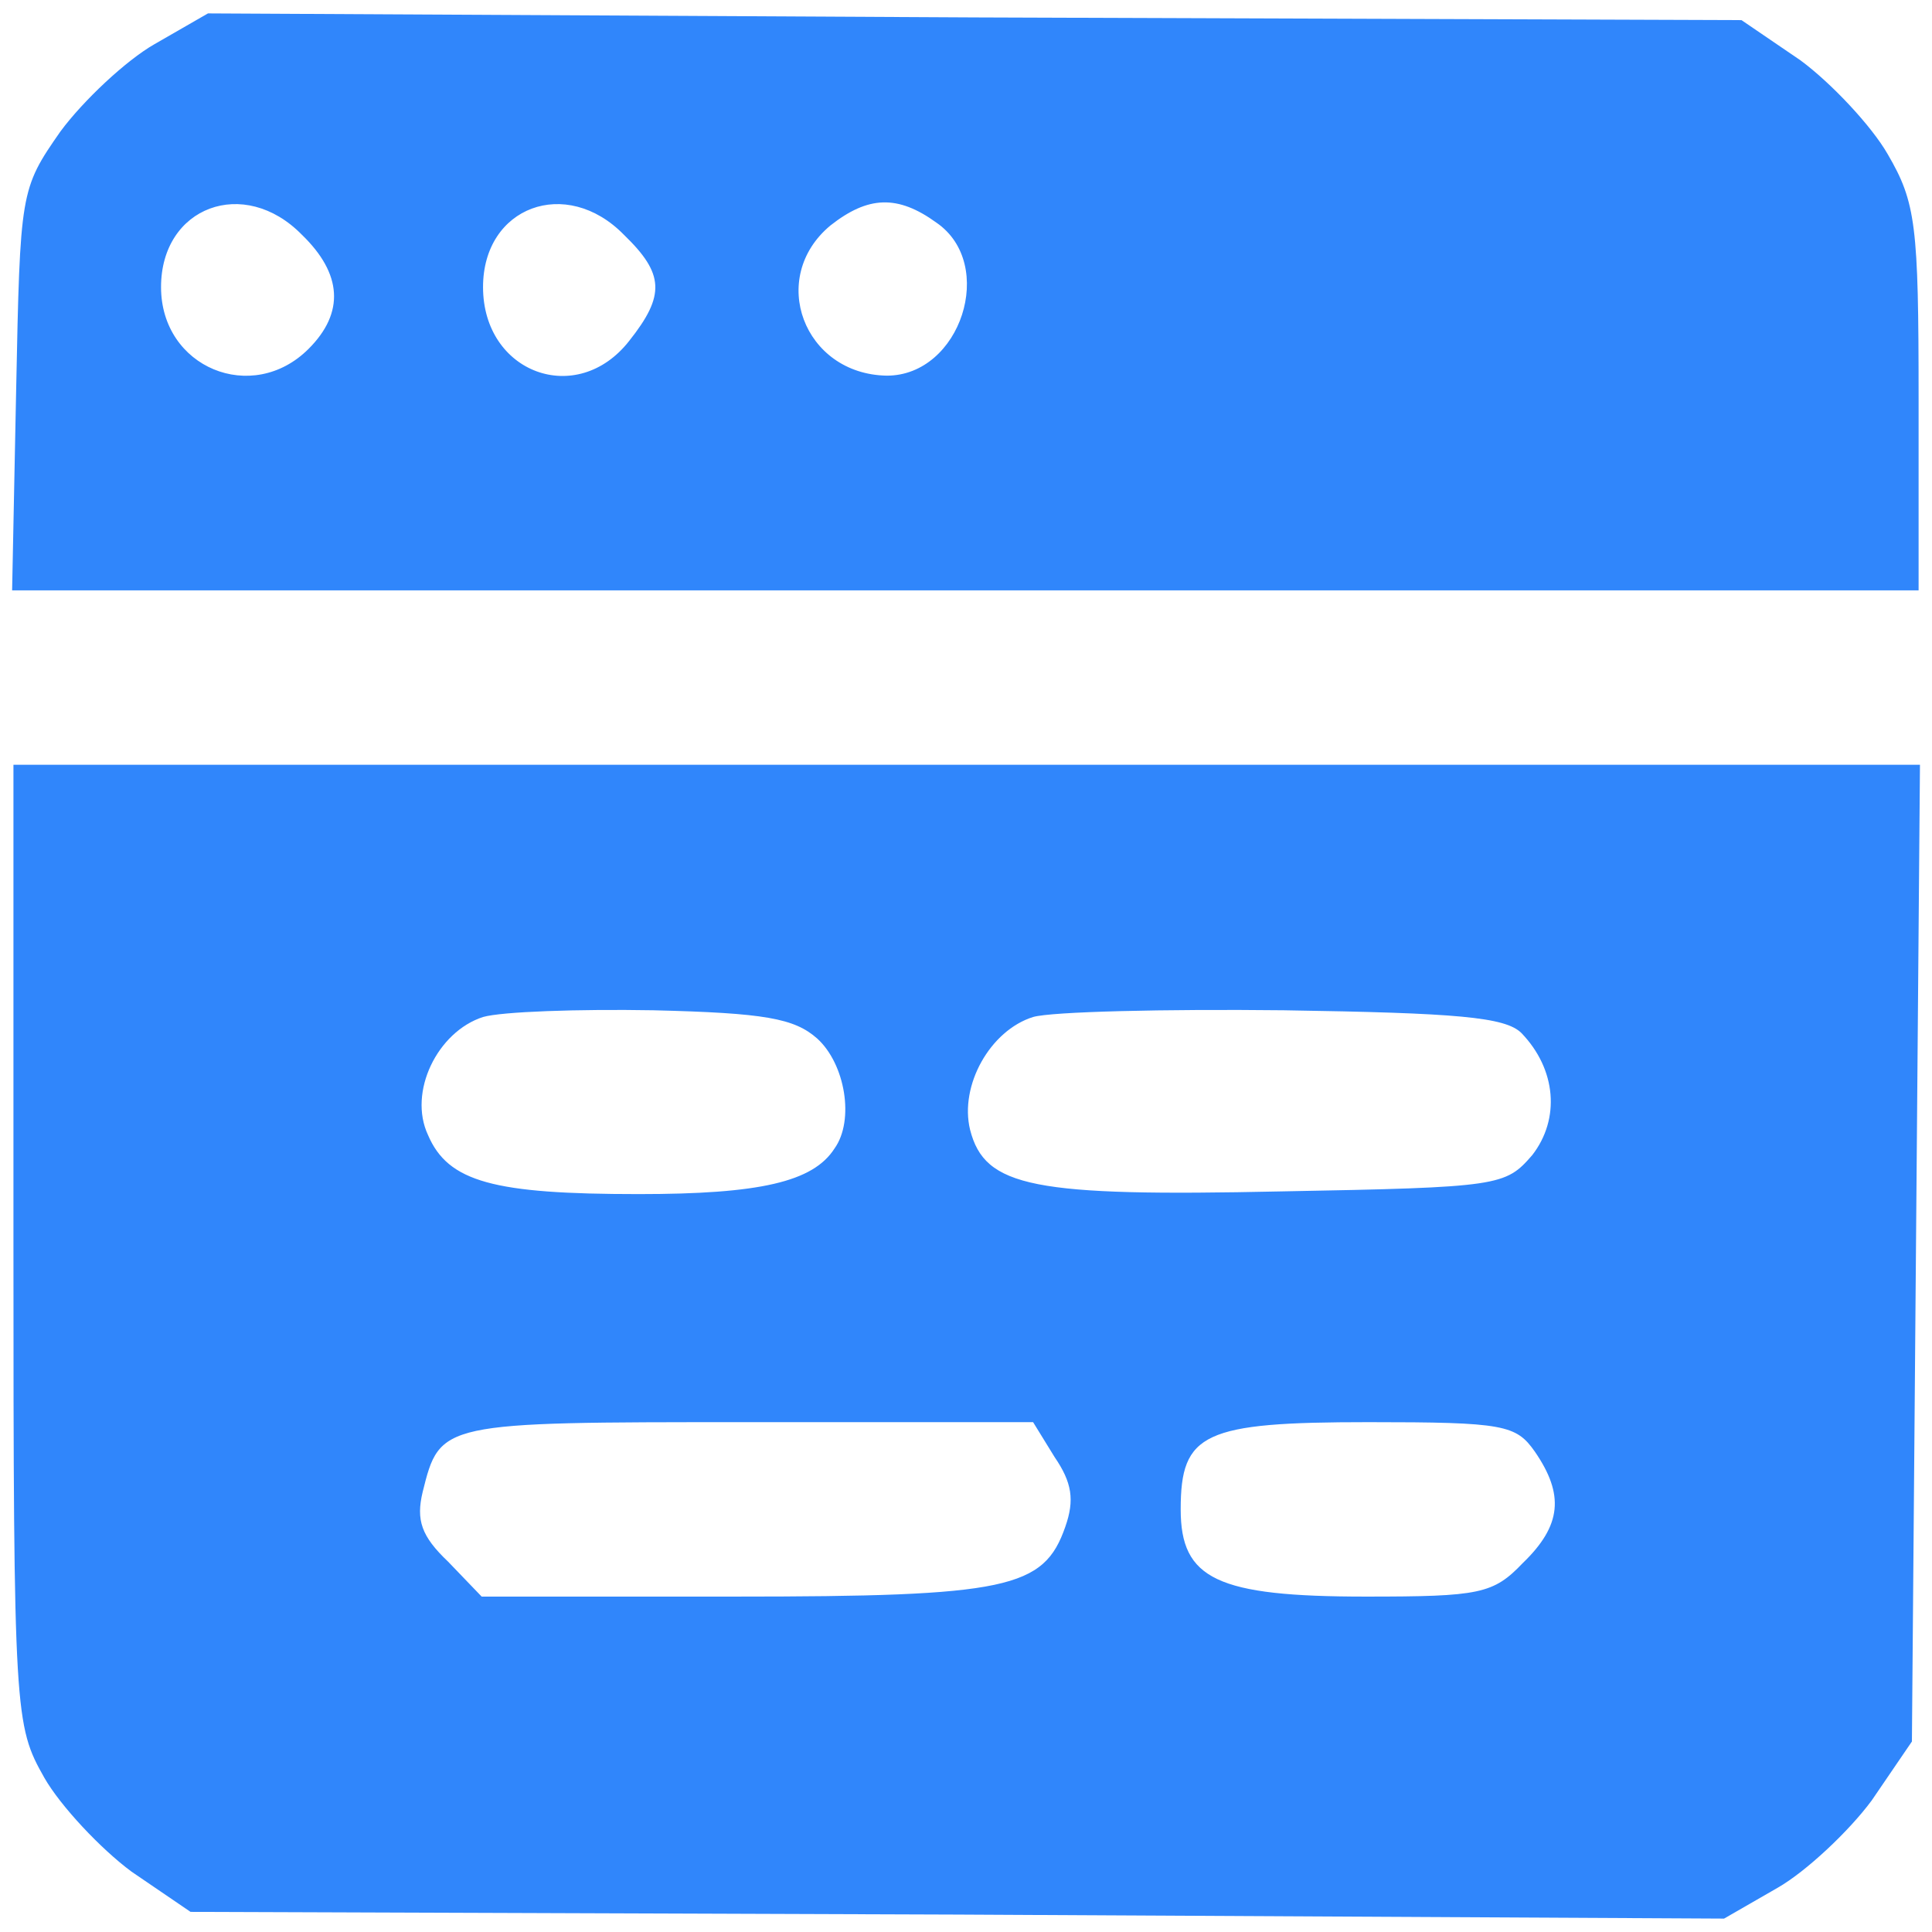
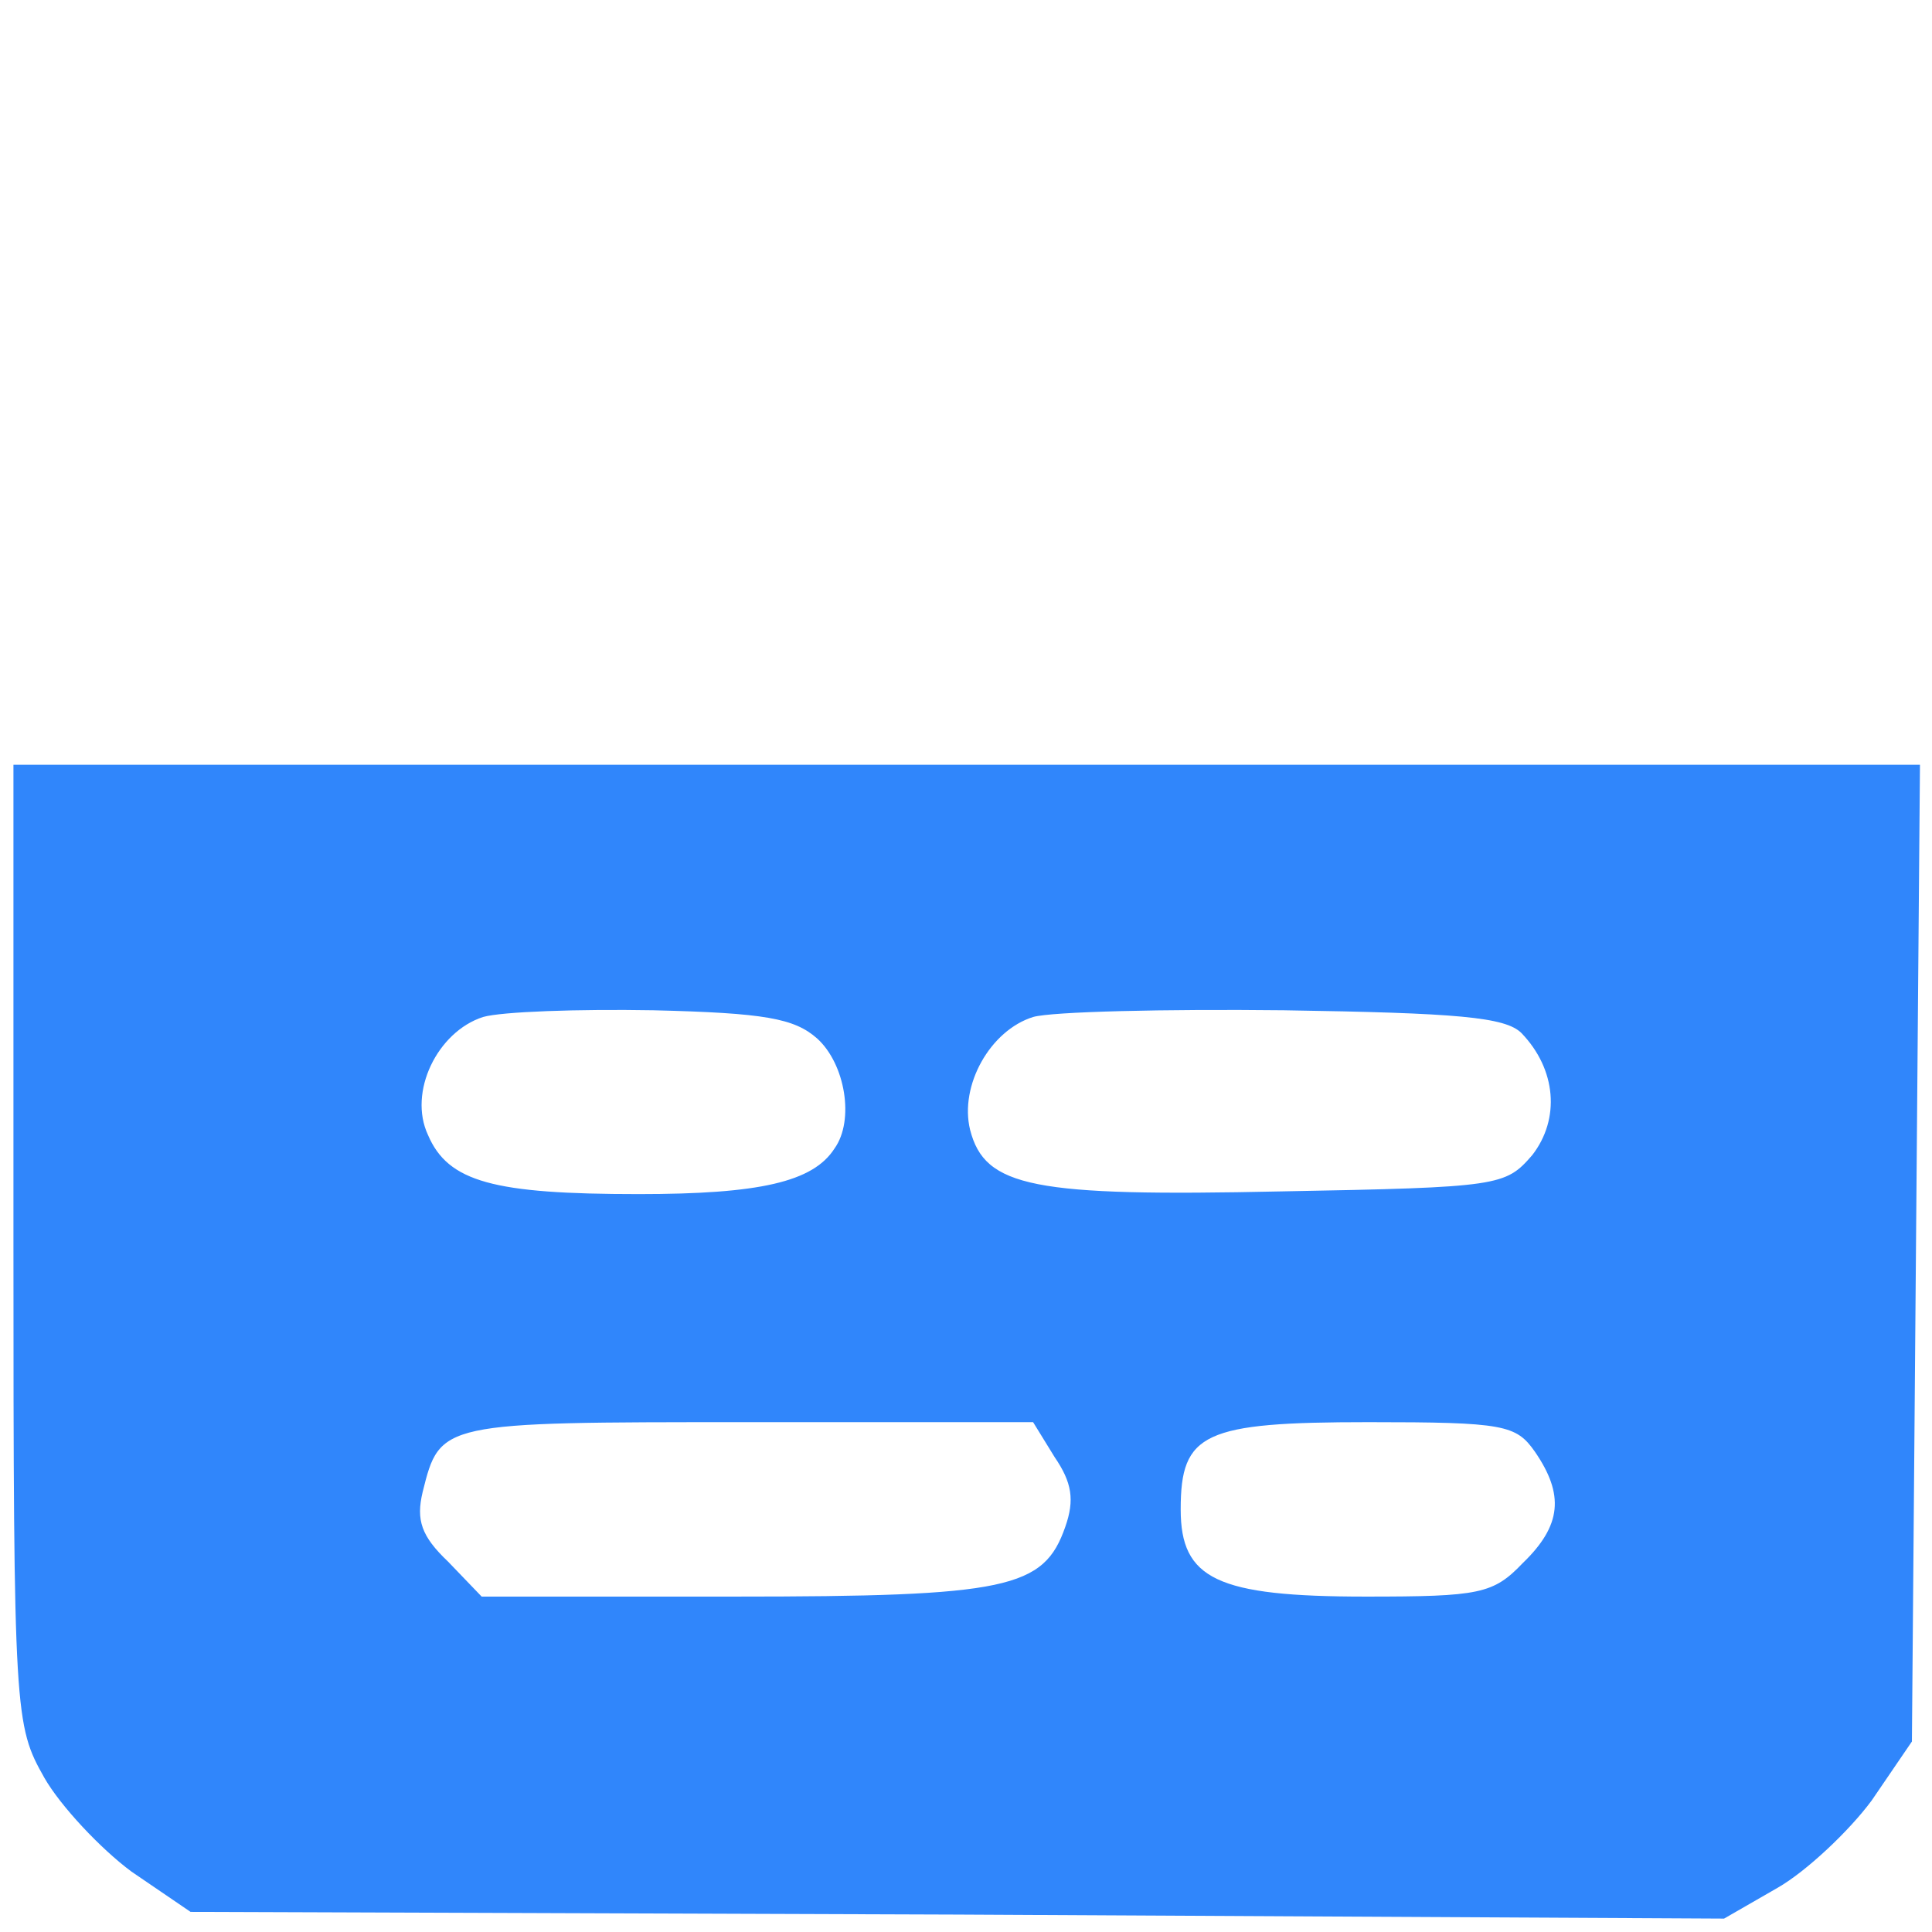
<svg xmlns="http://www.w3.org/2000/svg" width="48" height="48" viewBox="0 0 48 48" fill="none">
  <g clip-path="url(#clip0_2465_8649)">
-     <path d="M3.834 1.1C3.134 1.5 2.067 2.5 1.501 3.267C0.501 4.7 0.501 4.767 0.401 9.7L0.301 14.667H23.967H47.667V9.9C47.667 5.6 47.601 5.033 46.901 3.833C46.501 3.133 45.501 2.067 44.734 1.5L43.267 0.5L24.234 0.433L5.167 0.333L3.834 1.1ZM7.501 5.833C8.501 6.8 8.567 7.767 7.667 8.667C6.267 10.067 4.001 9.133 4.001 7.133C4.001 5.133 6.067 4.367 7.501 5.833ZM15.501 5.833C16.501 6.8 16.534 7.333 15.634 8.467C14.334 10.133 12.001 9.267 12.001 7.133C12.001 5.133 14.067 4.367 15.501 5.833ZM23.267 5.533C24.767 6.567 23.867 9.333 22.034 9.333C19.967 9.3 19.067 6.9 20.634 5.6C21.567 4.867 22.301 4.833 23.267 5.533Z" fill="#3086FB" />
    <path d="M0.334 30.9C0.334 42.633 0.367 42.867 1.101 44.167C1.501 44.867 2.501 45.933 3.267 46.5L4.734 47.5L23.767 47.567L42.834 47.667L44.167 46.9C44.867 46.5 45.934 45.5 46.501 44.733L47.501 43.267L47.601 31.133L47.701 19H24.001H0.334V30.9ZM20.301 25.8C21.001 26.433 21.234 27.833 20.734 28.533C20.201 29.367 18.867 29.667 15.867 29.667C12.267 29.667 11.134 29.367 10.634 28.2C10.134 27.133 10.867 25.633 12.001 25.267C12.467 25.133 14.367 25.067 16.234 25.1C19.001 25.167 19.734 25.3 20.301 25.8ZM37.801 25.667C38.667 26.567 38.767 27.8 38.067 28.7C37.401 29.467 37.267 29.5 31.834 29.6C25.667 29.733 24.467 29.5 24.101 28.067C23.834 26.967 24.601 25.6 25.667 25.267C26.134 25.133 28.934 25.067 31.901 25.1C36.201 25.167 37.401 25.267 37.801 25.667ZM26.201 36.2C26.634 36.833 26.701 37.267 26.467 37.933C25.934 39.467 25.034 39.667 18.234 39.667H11.967L11.134 38.8C10.467 38.167 10.334 37.767 10.501 37.067C10.934 35.333 10.934 35.333 18.534 35.333H25.667L26.201 36.2ZM38.134 36.067C38.867 37.133 38.801 37.9 37.834 38.833C37.101 39.6 36.767 39.667 33.934 39.667C30.234 39.667 29.334 39.233 29.334 37.5C29.334 35.6 29.901 35.333 34.001 35.333C37.367 35.333 37.667 35.4 38.134 36.067Z" fill="#3086FB" />
  </g>
  <defs>
    <clipPath id="clip0_2465_8649">
      <rect width="48" height="48" fill="white" />
    </clipPath>
  </defs>
</svg>